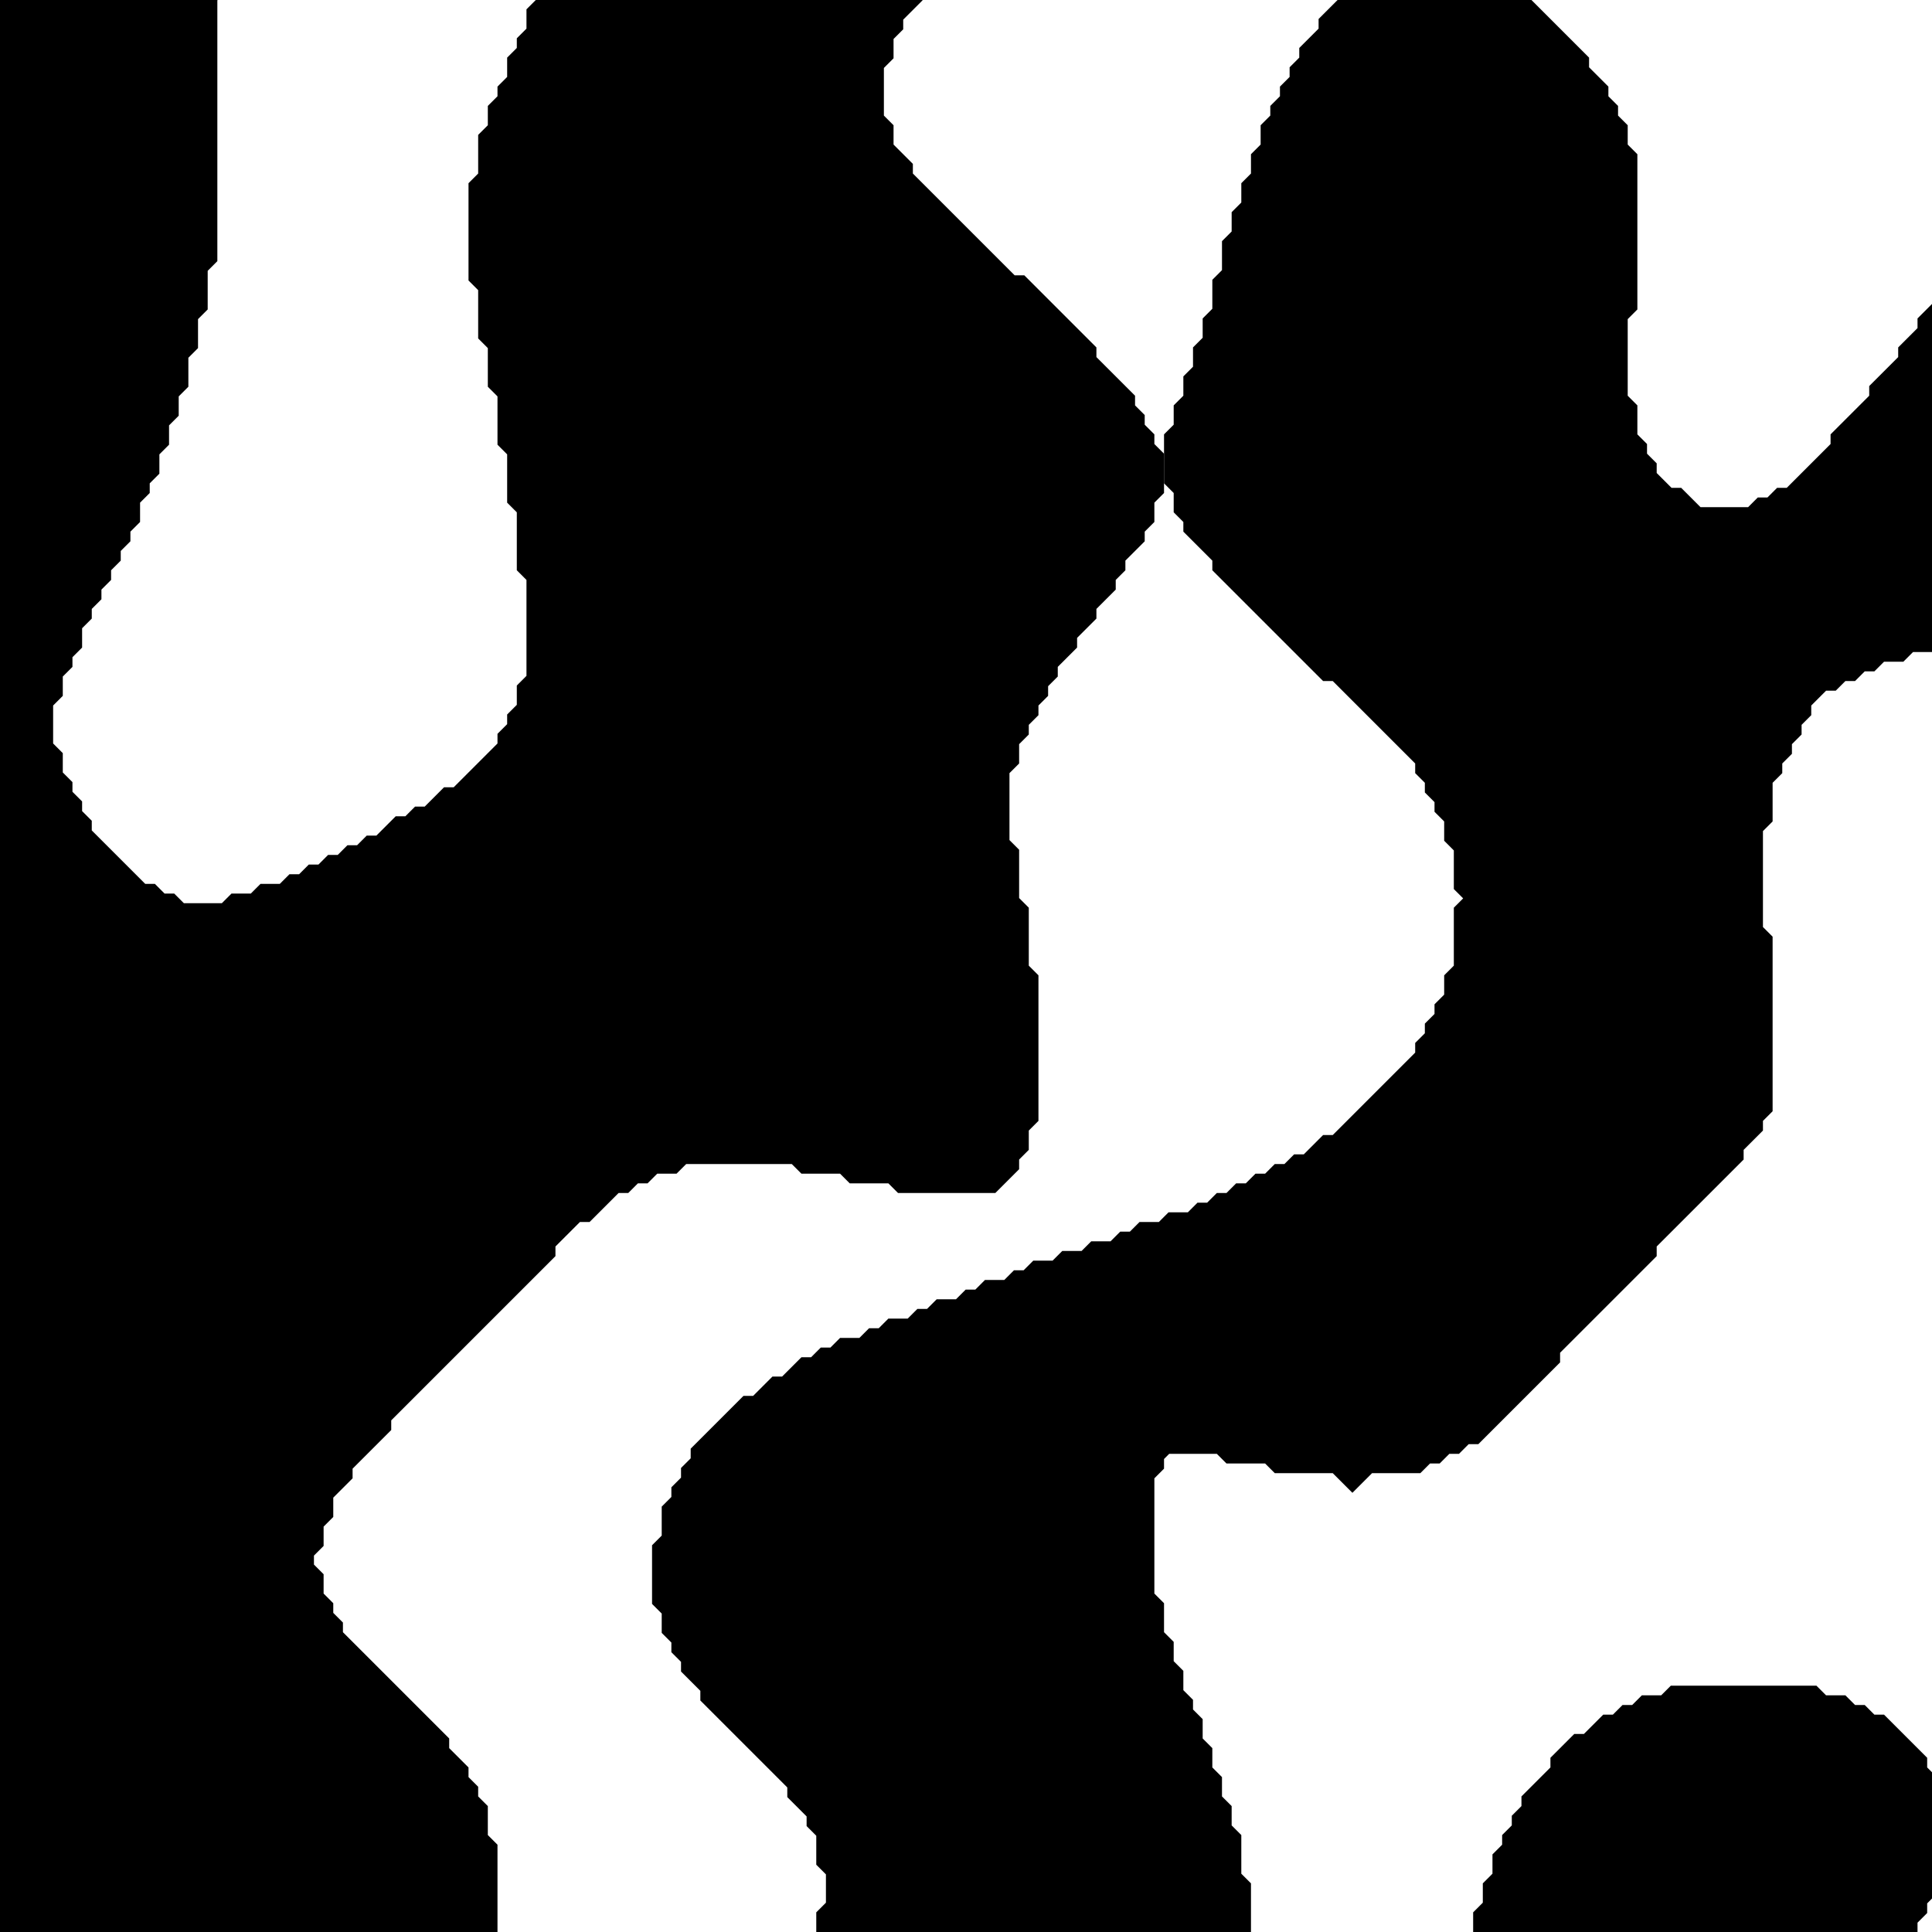
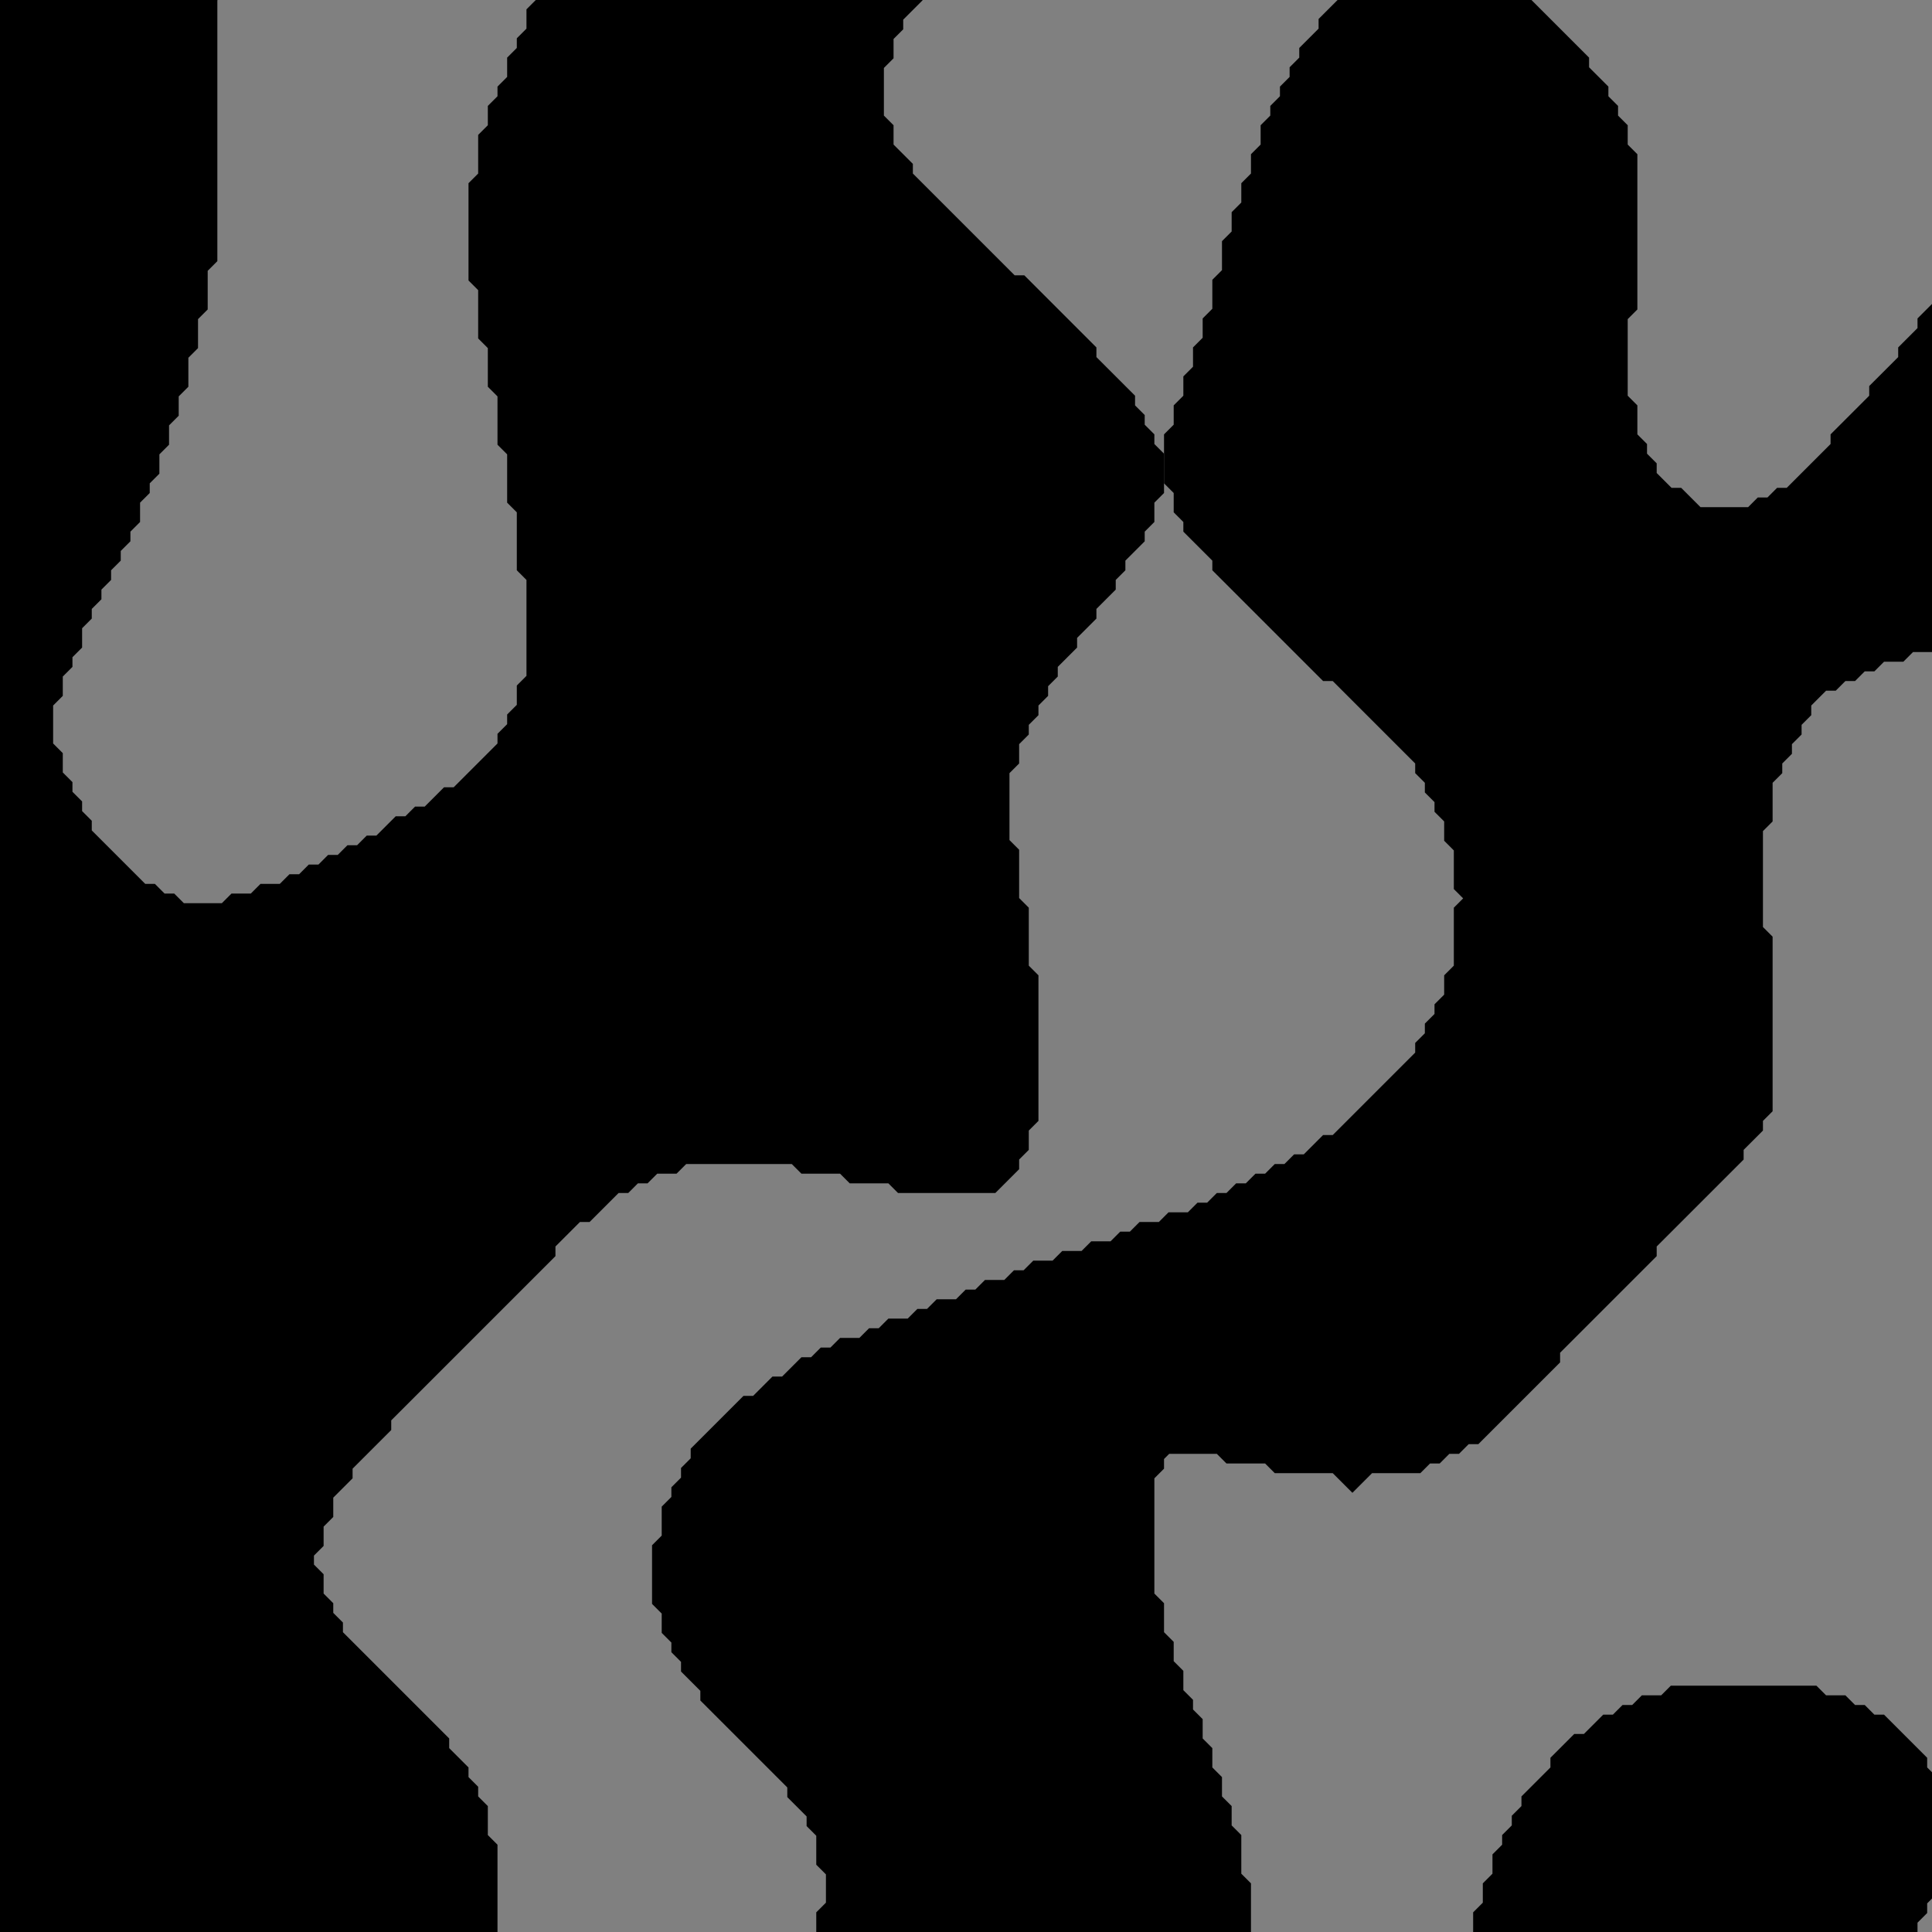
<svg xmlns="http://www.w3.org/2000/svg" width="200" height="200" viewBox="0 0 200 200">
  <rect x="0" y="0" width="200" height="200" fill="#808080" stroke="none" />
  <clipPath id="clipPath1">
    <path d="M 0 0 L 200 0 L 200 200 L 0 200 Z" />
  </clipPath>
  <g id="pattern" clip-path="url(#clipPath1)">
-     <path id="Rectangle" fill="#ffffff" fill-rule="evenodd" stroke="none" d="M 0 200 L 200 200 L 200 0 L 0 0 Z" />
-     <path id="path1" fill="#000000" stroke="#000000" stroke-width="5" d="M 174 177 L 173 178 L 171 178 L 170 179 L 169 179 L 168 180 L 167 180 L 165 182 L 164 182 L 163 183 L 163 184 L 160 187 L 160 188 L 159 189 L 159 190 L 158 191 L 158 192 L 157 193 L 157 195 L 156 196 L 156 198 L 155 199 L 155 210 L 156 211 L 156 212 L 158 214 L 159 214 L 160 215 L 166 215 L 167 214 L 170 214 L 171 213 L 173 213 L 174 212 L 176 212 L 177 211 L 178 211 L 179 210 L 181 210 L 182 209 L 183 209 L 184 208 L 185 208 L 187 206 L 188 206 L 189 205 L 190 205 L 196 199 L 196 198 L 197 197 L 197 196 L 198 195 L 198 193 L 199 192 L 199 188 L 198 187 L 198 185 L 197 184 L 197 183 L 194 180 L 193 180 L 192 179 L 191 179 L 190 178 L 188 178 L 187 177 Z" />
+     <path id="path1" fill="#000000" stroke="#000000" stroke-width="5" d="M 174 177 L 173 178 L 171 178 L 170 179 L 169 179 L 168 180 L 167 180 L 165 182 L 164 182 L 163 183 L 163 184 L 160 187 L 160 188 L 159 189 L 159 190 L 158 191 L 158 192 L 157 193 L 157 195 L 156 196 L 156 198 L 155 199 L 155 210 L 156 211 L 156 212 L 158 214 L 159 214 L 166 215 L 167 214 L 170 214 L 171 213 L 173 213 L 174 212 L 176 212 L 177 211 L 178 211 L 179 210 L 181 210 L 182 209 L 183 209 L 184 208 L 185 208 L 187 206 L 188 206 L 189 205 L 190 205 L 196 199 L 196 198 L 197 197 L 197 196 L 198 195 L 198 193 L 199 192 L 199 188 L 198 187 L 198 185 L 197 184 L 197 183 L 194 180 L 193 180 L 192 179 L 191 179 L 190 178 L 188 178 L 187 177 Z" />
    <path id="path2" fill="#000000" stroke="#000000" stroke-width="5" d="M 1049 145 L 1046 148 L 1046 149 L 1044 151 L 1044 152 L 1042 154 L 1042 155 L 1041 156 L 1041 158 L 1040 159 L 1040 161 L 1039 162 L 1039 168 L 1038 169 L 1038 189 L 1037 190 L 1037 198 L 1036 199 L 1036 204 L 1035 205 L 1035 207 L 1034 208 L 1034 211 L 1033 212 L 1033 219 L 1036 222 L 1038 222 L 1039 223 L 1043 223 L 1044 222 L 1049 222 Z" />
    <path id="path3" fill="#000000" stroke="#000000" stroke-width="5" d="M 982 144 L 981 145 L 978 145 L 977 146 L 976 146 L 975 147 L 974 147 L 972 149 L 972 150 L 971 151 L 971 152 L 970 153 L 970 155 L 969 156 L 969 158 L 968 159 L 968 161 L 967 162 L 967 164 L 966 165 L 966 167 L 965 168 L 965 170 L 964 171 L 964 172 L 963 173 L 963 174 L 962 175 L 962 176 L 961 177 L 961 178 L 960 179 L 960 180 L 959 181 L 959 182 L 957 184 L 957 185 L 955 187 L 955 188 L 949 194 L 948 194 L 946 196 L 945 196 L 944 197 L 943 197 L 942 198 L 941 198 L 940 199 L 939 199 L 938 200 L 936 200 L 935 201 L 934 201 L 933 202 L 931 202 L 929 204 L 928 204 L 924 208 L 924 209 L 921 212 L 921 213 L 914 220 L 913 220 L 911 222 L 910 222 L 909 223 L 908 223 L 907 224 L 906 224 L 957 224 L 957 222 L 958 221 L 958 220 L 959 219 L 959 218 L 960 217 L 960 216 L 964 212 L 965 212 L 967 210 L 968 210 L 969 209 L 971 209 L 972 208 L 974 208 L 975 207 L 977 207 L 978 206 L 981 206 L 982 205 L 984 205 L 985 204 L 986 204 L 987 203 L 988 203 L 989 202 L 990 202 L 993 199 L 993 198 L 994 197 L 994 196 L 995 195 L 995 192 L 996 191 L 996 187 L 997 186 L 997 182 L 998 181 L 998 178 L 999 177 L 999 174 L 1000 173 L 1000 170 L 1001 169 L 1001 166 L 1002 165 L 1002 160 L 1003 159 L 1003 155 L 1002 154 L 1002 152 L 1001 151 L 1001 150 L 997 146 L 996 146 L 995 145 L 993 145 L 992 144 Z" />
-     <path id="path4" fill="#000000" stroke="#000000" stroke-width="5" d="M 231 111 L 230 112 L 227 112 L 226 113 L 225 113 L 224 114 L 223 114 L 222 115 L 221 115 L 220 116 L 219 116 L 216 119 L 215 119 L 215 120 L 213 122 L 213 123 L 212 124 L 212 126 L 211 127 L 211 134 L 212 135 L 212 139 L 213 140 L 213 142 L 214 143 L 214 145 L 215 146 L 215 147 L 216 148 L 216 149 L 217 150 L 217 151 L 219 153 L 219 154 L 222 157 L 223 157 L 225 159 L 226 159 L 227 160 L 228 160 L 229 161 L 230 161 L 231 162 L 232 162 L 233 163 L 234 163 L 236 165 L 237 165 L 239 167 L 240 167 L 244 171 L 244 172 L 247 175 L 247 176 L 249 178 L 249 179 L 253 183 L 254 183 L 255 184 L 256 184 L 257 185 L 265 185 L 266 184 L 268 184 L 269 183 L 270 183 L 272 181 L 273 181 L 277 177 L 277 176 L 279 174 L 279 173 L 280 172 L 280 171 L 281 170 L 281 168 L 282 167 L 282 159 L 280 157 L 279 157 L 278 156 L 276 156 L 275 155 L 272 155 L 271 154 L 269 154 L 268 153 L 267 153 L 266 152 L 265 152 L 264 151 L 263 151 L 258 146 L 258 145 L 257 144 L 257 143 L 256 142 L 256 141 L 255 140 L 255 137 L 254 136 L 254 133 L 253 132 L 253 129 L 252 128 L 252 125 L 251 124 L 251 122 L 250 121 L 250 120 L 249 119 L 249 118 L 244 113 L 243 113 L 242 112 L 240 112 L 239 111 Z" />
    <path id="path5" fill="#000000" stroke="#000000" stroke-width="5" d="M 921 92 L 920 93 L 918 93 L 912 99 L 912 100 L 910 102 L 910 103 L 909 104 L 909 105 L 908 106 L 908 107 L 907 108 L 907 109 L 906 110 L 906 112 L 905 113 L 905 114 L 904 115 L 904 117 L 903 118 L 903 121 L 902 122 L 902 125 L 901 126 L 901 143 L 900 144 L 900 147 L 899 148 L 899 149 L 894 154 L 893 154 L 890 157 L 889 157 L 885 161 L 885 162 L 883 164 L 883 165 L 881 167 L 881 169 L 880 170 L 880 172 L 879 173 L 879 176 L 878 177 L 878 185 L 879 186 L 879 188 L 880 189 L 880 190 L 884 194 L 885 194 L 886 195 L 888 195 L 889 196 L 905 196 L 906 195 L 909 195 L 911 193 L 912 193 L 913 192 L 913 191 L 914 190 L 914 189 L 915 188 L 915 176 L 914 175 L 914 170 L 913 169 L 913 165 L 912 164 L 912 156 L 917 151 L 918 151 L 919 150 L 920 150 L 921 149 L 923 149 L 924 148 L 926 148 L 927 147 L 930 147 L 931 146 L 933 146 L 934 145 L 937 145 L 938 144 L 941 144 L 942 143 L 945 143 L 946 142 L 948 142 L 949 141 L 950 141 L 951 140 L 952 140 L 953 139 L 954 139 L 957 136 L 957 135 L 958 134 L 958 127 L 957 126 L 957 123 L 956 122 L 956 121 L 955 120 L 955 118 L 954 117 L 954 116 L 953 115 L 953 114 L 952 113 L 952 112 L 951 111 L 951 110 L 949 108 L 949 107 L 947 105 L 947 104 L 940 97 L 939 97 L 937 95 L 936 95 L 935 94 L 933 94 L 932 93 L 929 93 L 928 92 Z" />
-     <path id="path7" fill="#000000" stroke="#000000" stroke-width="5" d="M 903 -25 L 902 -24 L 900 -24 L 899 -23 L 897 -23 L 896 -22 L 894 -22 L 893 -21 L 891 -21 L 890 -20 L 889 -20 L 888 -19 L 887 -19 L 886 -18 L 885 -18 L 884 -17 L 883 -17 L 880 -14 L 880 -13 L 879 -12 L 879 -11 L 878 -10 L 878 -5 L 877 -4 L 877 2 L 878 3 L 878 8 L 879 9 L 879 12 L 880 13 L 880 15 L 882 17 L 882 18 L 887 23 L 888 23 L 889 24 L 891 24 L 892 25 L 894 25 L 895 26 L 897 26 L 898 27 L 901 27 L 902 28 L 905 28 L 906 29 L 908 29 L 909 30 L 911 30 L 912 31 L 913 31 L 914 32 L 915 32 L 920 37 L 920 38 L 921 39 L 921 40 L 922 41 L 922 42 L 923 43 L 923 46 L 924 47 L 924 48 L 925 49 L 929 49 L 930 48 L 932 48 L 933 47 L 935 47 L 936 46 L 937 46 L 938 45 L 939 45 L 940 44 L 942 44 L 943 43 L 944 43 L 945 42 L 947 42 L 948 41 L 951 41 L 952 40 L 965 40 L 966 41 L 969 41 L 970 42 L 971 42 L 972 43 L 973 43 L 975 45 L 976 45 L 983 52 L 983 53 L 986 56 L 986 57 L 987 58 L 987 59 L 988 60 L 988 62 L 989 63 L 989 68 L 990 69 L 990 78 L 991 79 L 991 83 L 992 84 L 992 87 L 993 88 L 993 90 L 994 91 L 994 93 L 995 94 L 995 95 L 996 96 L 996 97 L 997 98 L 997 99 L 999 101 L 999 102 L 1004 107 L 1005 107 L 1006 108 L 1007 108 L 1008 109 L 1016 109 L 1017 108 L 1019 108 L 1026 101 L 1026 100 L 1027 99 L 1027 97 L 1028 96 L 1028 93 L 1029 92 L 1029 86 L 1028 85 L 1028 82 L 1027 81 L 1027 79 L 1026 78 L 1026 77 L 1024 75 L 1024 74 L 1020 70 L 1020 69 L 1015 64 L 1015 63 L 1014 62 L 1014 61 L 1013 60 L 1013 55 L 1014 54 L 1014 53 L 1015 52 L 1015 51 L 1016 50 L 1016 49 L 1017 48 L 1017 47 L 1019 45 L 1019 44 L 1020 43 L 1020 42 L 1021 41 L 1021 40 L 1022 39 L 1022 37 L 1023 36 L 1023 33 L 1024 32 L 1024 28 L 1023 27 L 1023 25 L 1022 24 L 1022 23 L 1018 19 L 1017 19 L 1016 18 L 1015 18 L 1014 17 L 1012 17 L 1011 16 L 1009 16 L 1008 15 L 1007 15 L 1006 14 L 1004 14 L 1003 13 L 1002 13 L 1001 12 L 1000 12 L 999 11 L 998 11 L 996 9 L 995 9 L 991 5 L 990 5 L 984 -1 L 983 -1 L 980 -4 L 979 -4 L 977 -6 L 976 -6 L 975 -7 L 974 -7 L 973 -8 L 972 -8 L 971 -9 L 970 -9 L 969 -10 L 968 -10 L 967 -11 L 966 -11 L 964 -13 L 963 -13 L 958 -18 L 958 -19 L 957 -20 L 957 -25 Z" />
    <path id="path9" fill="#000000" stroke="#000000" stroke-width="5" d="M 649 -25 L 642 -18 L 642 -17 L 641 -16 L 641 -10 L 642 -9 L 642 -7 L 643 -6 L 643 -5 L 644 -4 L 644 -3 L 646 -1 L 646 0 L 651 5 L 651 6 L 660 15 L 660 16 L 663 19 L 663 20 L 665 22 L 665 23 L 668 26 L 668 27 L 674 33 L 674 34 L 676 36 L 676 37 L 678 39 L 678 40 L 679 41 L 679 42 L 680 43 L 680 45 L 681 46 L 681 51 L 682 52 L 682 57 L 681 58 L 681 62 L 680 63 L 680 65 L 679 66 L 679 68 L 678 69 L 678 70 L 677 71 L 677 72 L 676 73 L 676 75 L 675 76 L 675 77 L 674 78 L 674 79 L 673 80 L 673 81 L 672 82 L 672 83 L 671 84 L 671 86 L 670 87 L 670 88 L 669 89 L 669 91 L 668 92 L 668 93 L 667 94 L 667 96 L 666 97 L 666 100 L 665 101 L 665 103 L 664 104 L 664 108 L 663 109 L 663 120 L 664 121 L 664 124 L 665 125 L 665 126 L 666 127 L 666 128 L 667 129 L 667 130 L 668 131 L 668 132 L 669 133 L 669 134 L 671 136 L 671 137 L 672 138 L 672 139 L 674 141 L 674 142 L 676 144 L 676 145 L 677 146 L 677 147 L 679 149 L 679 150 L 680 151 L 680 153 L 681 154 L 681 155 L 682 156 L 682 160 L 683 161 L 683 170 L 682 171 L 682 174 L 681 175 L 681 177 L 680 178 L 680 179 L 679 180 L 679 181 L 678 182 L 678 183 L 677 184 L 677 185 L 675 187 L 675 188 L 673 190 L 673 191 L 671 193 L 671 194 L 670 195 L 670 196 L 668 198 L 668 199 L 666 201 L 666 202 L 665 203 L 665 204 L 664 205 L 664 206 L 662 208 L 662 209 L 661 210 L 661 211 L 659 213 L 659 214 L 656 217 L 656 218 L 650 224 L 777 224 L 774 221 L 774 220 L 771 217 L 771 216 L 769 214 L 769 213 L 768 212 L 768 211 L 766 209 L 766 208 L 765 207 L 765 206 L 763 204 L 763 203 L 758 198 L 757 198 L 755 196 L 754 196 L 753 195 L 751 195 L 750 194 L 749 194 L 748 193 L 746 193 L 745 192 L 744 192 L 743 191 L 742 191 L 740 189 L 740 188 L 739 187 L 739 178 L 740 177 L 740 173 L 741 172 L 741 163 L 740 162 L 740 160 L 738 158 L 738 157 L 737 156 L 736 156 L 734 154 L 733 154 L 731 152 L 730 152 L 729 151 L 727 151 L 726 150 L 725 150 L 724 149 L 722 149 L 721 148 L 720 148 L 719 147 L 718 147 L 717 146 L 715 146 L 714 145 L 713 145 L 711 143 L 710 143 L 708 141 L 707 141 L 704 138 L 704 137 L 702 135 L 702 134 L 701 133 L 701 131 L 700 130 L 700 119 L 701 118 L 701 116 L 702 115 L 702 113 L 704 111 L 704 110 L 710 104 L 711 104 L 712 103 L 713 103 L 714 102 L 716 102 L 717 101 L 725 101 L 726 102 L 729 102 L 730 103 L 733 103 L 734 104 L 735 104 L 736 105 L 738 105 L 739 106 L 740 106 L 741 107 L 742 107 L 743 108 L 744 108 L 745 109 L 746 109 L 748 111 L 749 111 L 753 115 L 753 116 L 755 118 L 755 119 L 756 120 L 756 122 L 757 123 L 757 127 L 758 128 L 758 136 L 759 137 L 759 146 L 760 147 L 760 151 L 761 152 L 761 154 L 762 155 L 762 156 L 763 157 L 763 159 L 764 160 L 764 161 L 765 162 L 765 163 L 766 164 L 766 165 L 767 166 L 767 167 L 768 168 L 768 169 L 769 170 L 769 171 L 771 173 L 771 174 L 776 179 L 777 179 L 779 181 L 780 181 L 781 182 L 782 182 L 783 183 L 785 183 L 786 184 L 787 184 L 788 185 L 790 185 L 791 186 L 792 186 L 793 187 L 794 187 L 795 188 L 796 188 L 802 194 L 802 195 L 803 196 L 803 198 L 804 199 L 804 201 L 805 202 L 805 208 L 806 209 L 806 215 L 807 216 L 807 219 L 809 221 L 809 222 L 810 223 L 811 223 L 812 224 L 835 224 L 836 223 L 838 223 L 839 222 L 840 222 L 841 221 L 842 221 L 843 220 L 844 220 L 845 219 L 846 219 L 847 218 L 848 218 L 849 217 L 850 217 L 855 212 L 855 211 L 856 210 L 856 208 L 857 207 L 857 199 L 856 198 L 856 196 L 855 195 L 855 194 L 854 193 L 854 192 L 852 190 L 852 189 L 847 184 L 846 184 L 844 182 L 843 182 L 842 181 L 841 181 L 839 179 L 838 179 L 837 178 L 836 178 L 835 177 L 834 177 L 833 176 L 832 176 L 831 175 L 830 175 L 822 167 L 822 166 L 820 164 L 820 162 L 819 161 L 819 160 L 818 159 L 818 157 L 817 156 L 817 155 L 816 154 L 816 152 L 815 151 L 815 150 L 814 149 L 814 148 L 813 147 L 813 146 L 806 139 L 805 139 L 803 137 L 802 137 L 800 135 L 799 135 L 797 133 L 796 133 L 783 120 L 783 119 L 779 115 L 778 115 L 774 111 L 773 111 L 770 108 L 769 108 L 763 102 L 763 101 L 761 99 L 761 98 L 759 96 L 759 95 L 758 94 L 758 93 L 756 91 L 756 90 L 754 88 L 754 87 L 752 85 L 752 84 L 749 81 L 749 80 L 745 76 L 745 75 L 743 73 L 743 72 L 741 70 L 741 69 L 740 68 L 740 66 L 739 65 L 739 63 L 738 62 L 738 56 L 737 55 L 737 36 L 736 35 L 736 31 L 735 30 L 735 29 L 734 28 L 734 27 L 732 25 L 731 25 L 729 23 L 728 23 L 727 22 L 726 22 L 725 21 L 723 21 L 722 20 L 720 20 L 719 19 L 717 19 L 716 18 L 714 18 L 713 17 L 710 17 L 709 16 L 707 16 L 706 15 L 704 15 L 703 14 L 701 14 L 700 13 L 698 13 L 697 12 L 695 12 L 694 11 L 693 11 L 692 10 L 691 10 L 690 9 L 689 9 L 682 2 L 682 0 L 681 -1 L 681 -6 L 682 -7 L 682 -9 L 683 -10 L 683 -12 L 685 -14 L 685 -15 L 689 -19 L 690 -19 L 693 -22 L 694 -22 L 695 -23 L 697 -23 L 698 -24 L 706 -24 L 708 -22 L 709 -22 L 715 -16 L 715 -15 L 720 -10 L 721 -10 L 725 -6 L 726 -6 L 729 -3 L 730 -3 L 735 2 L 736 2 L 742 8 L 742 9 L 746 13 L 747 13 L 750 16 L 751 16 L 752 17 L 753 17 L 754 18 L 756 18 L 757 19 L 758 19 L 759 20 L 761 20 L 762 21 L 763 21 L 764 22 L 765 22 L 766 23 L 767 23 L 770 26 L 771 26 L 773 28 L 773 29 L 775 31 L 775 32 L 776 33 L 776 34 L 777 35 L 777 36 L 778 37 L 778 38 L 779 39 L 779 40 L 780 41 L 780 42 L 781 43 L 781 44 L 782 45 L 782 46 L 783 47 L 783 48 L 785 50 L 785 51 L 786 52 L 786 53 L 788 55 L 788 56 L 790 58 L 790 59 L 791 60 L 791 61 L 792 62 L 792 63 L 794 65 L 794 67 L 795 68 L 795 69 L 796 70 L 796 73 L 797 74 L 797 79 L 798 80 L 798 89 L 799 90 L 799 95 L 800 96 L 800 98 L 801 99 L 801 100 L 805 104 L 806 104 L 807 105 L 808 105 L 809 106 L 811 106 L 812 107 L 822 107 L 823 106 L 824 106 L 825 105 L 826 105 L 830 101 L 830 100 L 832 98 L 832 97 L 833 96 L 833 95 L 834 94 L 834 93 L 835 92 L 835 91 L 836 90 L 836 89 L 837 88 L 837 87 L 839 85 L 839 84 L 840 83 L 840 82 L 842 80 L 842 79 L 844 77 L 844 76 L 846 74 L 846 73 L 854 65 L 855 65 L 858 62 L 859 62 L 861 60 L 862 60 L 866 56 L 866 55 L 867 54 L 867 46 L 866 45 L 866 44 L 862 40 L 861 40 L 860 39 L 859 39 L 858 38 L 856 38 L 855 37 L 853 37 L 852 36 L 848 36 L 847 35 L 845 35 L 844 34 L 843 34 L 839 30 L 839 29 L 838 28 L 838 20 L 839 19 L 839 13 L 840 12 L 840 -1 L 839 -2 L 839 -4 L 838 -5 L 838 -6 L 835 -9 L 834 -9 L 833 -10 L 827 -10 L 826 -9 L 825 -9 L 818 -2 L 818 -1 L 809 8 L 808 8 L 807 9 L 805 9 L 804 10 L 795 10 L 794 9 L 793 9 L 788 4 L 788 2 L 787 1 L 787 -8 L 786 -9 L 786 -14 L 785 -15 L 785 -17 L 783 -19 L 783 -20 L 778 -25 Z" />
    <path id="path10" fill="#000000" stroke="#000000" stroke-width="5" d="M 272 -25 L 272 -23 L 271 -22 L 271 -21 L 270 -20 L 270 -19 L 269 -18 L 269 -17 L 268 -16 L 268 -14 L 267 -13 L 267 -12 L 266 -11 L 266 -10 L 263 -7 L 263 -6 L 262 -5 L 261 -5 L 259 -3 L 257 -3 L 256 -2 L 251 -2 L 250 -1 L 233 -1 L 232 0 L 229 0 L 228 1 L 227 1 L 226 2 L 225 2 L 224 3 L 223 3 L 216 10 L 216 11 L 214 13 L 214 14 L 212 16 L 212 17 L 210 19 L 210 20 L 209 21 L 209 22 L 208 23 L 208 24 L 206 26 L 206 27 L 205 28 L 205 29 L 203 31 L 203 32 L 201 34 L 201 35 L 199 37 L 199 38 L 196 41 L 196 42 L 192 46 L 192 47 L 186 53 L 185 53 L 184 54 L 183 54 L 182 55 L 175 55 L 173 53 L 172 53 L 169 50 L 169 49 L 168 48 L 168 47 L 167 46 L 167 43 L 166 42 L 166 32 L 167 31 L 167 17 L 166 16 L 166 14 L 165 13 L 165 12 L 164 11 L 164 10 L 162 8 L 162 7 L 153 -2 L 152 -2 L 151 -3 L 146 -3 L 145 -2 L 144 -2 L 139 3 L 139 4 L 137 6 L 137 7 L 136 8 L 136 9 L 135 10 L 135 11 L 134 12 L 134 13 L 133 14 L 133 16 L 132 17 L 132 19 L 131 20 L 131 22 L 130 23 L 130 25 L 129 26 L 129 29 L 128 30 L 128 33 L 127 34 L 127 36 L 126 37 L 126 39 L 125 40 L 125 42 L 124 43 L 124 45 L 123 46 L 123 49 L 124 50 L 124 52 L 125 53 L 125 54 L 128 57 L 128 58 L 138 68 L 139 68 L 149 78 L 149 79 L 150 80 L 150 81 L 151 82 L 151 83 L 152 84 L 152 86 L 153 87 L 153 91 L 154 92 L 154 94 L 153 95 L 153 101 L 152 102 L 152 104 L 151 105 L 151 106 L 150 107 L 150 108 L 149 109 L 149 110 L 139 120 L 138 120 L 136 122 L 135 122 L 134 123 L 133 123 L 132 124 L 131 124 L 130 125 L 129 125 L 128 126 L 127 126 L 126 127 L 125 127 L 124 128 L 122 128 L 121 129 L 119 129 L 118 130 L 117 130 L 116 131 L 114 131 L 113 132 L 111 132 L 110 133 L 108 133 L 107 134 L 106 134 L 105 135 L 103 135 L 102 136 L 101 136 L 100 137 L 98 137 L 97 138 L 96 138 L 95 139 L 93 139 L 92 140 L 91 140 L 90 141 L 88 141 L 87 142 L 86 142 L 85 143 L 84 143 L 82 145 L 81 145 L 79 147 L 78 147 L 74 151 L 74 152 L 73 153 L 73 154 L 72 155 L 72 156 L 71 157 L 71 160 L 70 161 L 70 165 L 71 166 L 71 168 L 72 169 L 72 170 L 73 171 L 73 172 L 75 174 L 75 175 L 84 184 L 84 185 L 86 187 L 86 188 L 87 189 L 87 192 L 88 193 L 88 198 L 87 199 L 87 202 L 86 203 L 86 204 L 85 205 L 85 206 L 84 207 L 84 208 L 81 211 L 81 212 L 71 222 L 71 223 L 70 224 L 115 224 L 118 221 L 118 220 L 122 216 L 122 215 L 123 214 L 123 213 L 124 212 L 124 211 L 125 210 L 125 209 L 126 208 L 126 205 L 127 204 L 127 196 L 126 195 L 126 191 L 125 190 L 125 188 L 124 187 L 124 185 L 123 184 L 123 182 L 122 181 L 122 179 L 121 178 L 121 177 L 120 176 L 120 174 L 119 173 L 119 171 L 118 170 L 118 167 L 117 166 L 117 152 L 118 151 L 118 150 L 120 148 L 127 148 L 128 149 L 132 149 L 133 150 L 139 150 L 140 151 L 141 150 L 146 150 L 147 149 L 148 149 L 149 148 L 150 148 L 151 147 L 152 147 L 159 140 L 159 139 L 169 129 L 169 128 L 178 119 L 178 118 L 180 116 L 180 115 L 181 114 L 181 98 L 180 97 L 180 85 L 181 84 L 181 80 L 182 79 L 182 78 L 183 77 L 183 76 L 184 75 L 184 74 L 185 73 L 185 72 L 188 69 L 189 69 L 190 68 L 191 68 L 192 67 L 193 67 L 194 66 L 196 66 L 197 65 L 201 65 L 202 64 L 205 64 L 206 63 L 208 63 L 209 62 L 212 62 L 213 61 L 214 61 L 215 60 L 217 60 L 218 59 L 219 59 L 220 58 L 221 58 L 222 57 L 223 57 L 224 56 L 225 56 L 226 55 L 227 55 L 228 54 L 230 54 L 231 53 L 233 53 L 234 52 L 242 52 L 243 53 L 244 53 L 245 54 L 246 54 L 248 56 L 249 56 L 252 59 L 252 60 L 255 63 L 255 64 L 257 66 L 257 67 L 259 69 L 259 70 L 261 72 L 261 73 L 262 74 L 262 75 L 264 77 L 264 78 L 266 80 L 266 81 L 268 83 L 268 84 L 271 87 L 271 88 L 275 92 L 275 93 L 281 99 L 281 100 L 283 102 L 283 103 L 284 104 L 284 105 L 285 106 L 285 107 L 286 108 L 286 110 L 287 111 L 287 114 L 288 115 L 288 120 L 289 121 L 289 133 L 290 134 L 290 146 L 291 147 L 291 149 L 293 151 L 294 151 L 295 152 L 297 152 L 298 153 L 301 153 L 302 154 L 304 154 L 306 156 L 306 161 L 305 162 L 305 164 L 304 165 L 304 167 L 303 168 L 303 169 L 302 170 L 302 172 L 301 173 L 301 175 L 300 176 L 300 178 L 299 179 L 299 181 L 298 182 L 298 184 L 297 185 L 297 186 L 296 187 L 296 189 L 295 190 L 295 191 L 293 193 L 293 194 L 291 196 L 291 197 L 289 199 L 289 200 L 285 204 L 285 205 L 282 208 L 282 209 L 280 211 L 280 212 L 278 214 L 278 215 L 277 216 L 277 217 L 276 218 L 276 219 L 274 221 L 274 222 L 273 223 L 273 224 L 330 224 L 329 223 L 329 222 L 327 220 L 327 218 L 326 217 L 326 211 L 327 210 L 327 209 L 328 208 L 328 207 L 329 206 L 329 205 L 333 201 L 333 200 L 339 194 L 339 193 L 342 190 L 342 189 L 344 187 L 344 186 L 346 184 L 346 183 L 347 182 L 347 181 L 348 180 L 348 179 L 349 178 L 349 177 L 350 176 L 350 175 L 351 174 L 351 173 L 352 172 L 352 171 L 353 170 L 353 169 L 354 168 L 354 167 L 355 166 L 355 165 L 356 164 L 356 163 L 360 159 L 369 159 L 370 160 L 372 160 L 373 161 L 374 161 L 375 162 L 376 162 L 381 167 L 381 168 L 382 169 L 382 170 L 383 171 L 383 173 L 384 174 L 384 181 L 385 182 L 385 193 L 386 194 L 386 199 L 387 200 L 387 203 L 388 204 L 388 205 L 389 206 L 389 207 L 390 208 L 390 209 L 392 211 L 392 212 L 399 219 L 399 220 L 402 223 L 402 224 L 429 224 L 429 221 L 430 220 L 430 218 L 431 217 L 431 216 L 432 215 L 432 214 L 433 213 L 433 212 L 434 211 L 434 210 L 435 209 L 435 208 L 436 207 L 436 206 L 438 204 L 438 203 L 439 202 L 439 201 L 440 200 L 440 199 L 441 198 L 441 197 L 442 196 L 442 195 L 443 194 L 443 193 L 444 192 L 444 186 L 443 185 L 443 184 L 422 163 L 422 162 L 418 158 L 418 157 L 416 155 L 416 154 L 415 153 L 415 152 L 414 151 L 414 150 L 413 149 L 413 148 L 412 147 L 412 143 L 411 142 L 411 119 L 410 118 L 410 113 L 409 112 L 409 104 L 408 103 L 408 102 L 409 101 L 409 96 L 410 95 L 410 93 L 411 92 L 411 91 L 412 90 L 412 89 L 413 88 L 413 87 L 416 84 L 416 83 L 423 76 L 424 76 L 426 74 L 427 74 L 428 73 L 429 73 L 430 72 L 432 72 L 433 71 L 435 71 L 436 70 L 439 70 L 440 69 L 444 69 L 445 68 L 465 68 L 466 69 L 468 69 L 469 70 L 470 70 L 471 71 L 472 71 L 474 73 L 474 74 L 475 75 L 475 76 L 476 77 L 476 81 L 475 82 L 475 85 L 474 86 L 474 87 L 473 88 L 473 90 L 472 91 L 472 92 L 471 93 L 471 94 L 470 95 L 470 96 L 468 98 L 468 99 L 467 100 L 467 101 L 465 103 L 465 104 L 462 107 L 462 108 L 458 112 L 458 113 L 454 117 L 454 118 L 453 119 L 453 120 L 452 121 L 452 123 L 451 124 L 451 127 L 452 128 L 452 130 L 453 131 L 453 132 L 454 133 L 454 134 L 457 137 L 457 138 L 459 140 L 459 141 L 461 143 L 461 144 L 462 145 L 462 146 L 463 147 L 463 148 L 464 149 L 464 151 L 465 152 L 465 162 L 464 163 L 464 165 L 463 166 L 463 168 L 462 169 L 462 170 L 461 171 L 461 172 L 460 173 L 460 174 L 459 175 L 459 177 L 458 178 L 458 179 L 457 180 L 457 187 L 461 191 L 461 192 L 466 197 L 466 198 L 467 199 L 467 200 L 468 201 L 468 202 L 469 203 L 469 205 L 470 206 L 470 212 L 471 213 L 471 224 L 515 224 L 514 223 L 514 221 L 513 220 L 513 219 L 512 218 L 512 216 L 511 215 L 511 214 L 510 213 L 510 211 L 509 210 L 509 209 L 508 208 L 508 207 L 506 205 L 506 204 L 496 194 L 495 194 L 490 189 L 490 188 L 488 186 L 488 185 L 487 184 L 487 183 L 486 182 L 486 181 L 485 180 L 485 178 L 484 177 L 484 162 L 485 161 L 485 160 L 486 159 L 486 157 L 488 155 L 488 154 L 494 148 L 495 148 L 497 146 L 498 146 L 499 145 L 500 145 L 501 144 L 502 144 L 503 143 L 507 143 L 508 142 L 512 142 L 513 143 L 516 143 L 517 144 L 519 144 L 520 145 L 521 145 L 523 147 L 524 147 L 525 148 L 526 148 L 530 152 L 531 152 L 536 157 L 536 158 L 539 161 L 539 162 L 540 163 L 540 164 L 541 165 L 541 166 L 542 167 L 542 170 L 543 171 L 543 177 L 544 178 L 544 186 L 545 187 L 545 190 L 546 191 L 546 192 L 547 193 L 547 194 L 548 195 L 548 196 L 551 199 L 551 200 L 555 204 L 555 205 L 557 207 L 557 208 L 559 210 L 559 211 L 560 212 L 560 214 L 561 215 L 561 217 L 562 218 L 562 224 L 631 224 L 631 223 L 630 222 L 630 214 L 629 213 L 629 198 L 628 197 L 628 189 L 627 188 L 627 185 L 626 184 L 626 182 L 625 181 L 625 180 L 623 178 L 623 177 L 621 175 L 620 175 L 618 173 L 617 173 L 616 172 L 615 172 L 614 171 L 612 171 L 611 170 L 605 170 L 604 169 L 596 169 L 595 168 L 591 168 L 590 167 L 587 167 L 586 166 L 585 166 L 584 165 L 582 165 L 580 163 L 579 163 L 578 162 L 577 162 L 571 156 L 571 155 L 570 154 L 570 153 L 569 152 L 569 151 L 568 150 L 568 139 L 569 138 L 569 137 L 570 136 L 570 135 L 571 134 L 571 133 L 576 128 L 577 128 L 579 126 L 581 126 L 582 125 L 585 125 L 586 124 L 597 124 L 598 125 L 601 125 L 602 126 L 605 126 L 606 127 L 607 127 L 608 128 L 610 128 L 611 129 L 612 129 L 613 130 L 614 130 L 615 131 L 617 131 L 618 132 L 625 132 L 626 131 L 627 131 L 629 129 L 629 128 L 630 127 L 630 125 L 631 124 L 631 118 L 630 117 L 630 114 L 629 113 L 629 110 L 628 109 L 628 106 L 627 105 L 627 101 L 626 100 L 626 91 L 627 90 L 627 87 L 628 86 L 628 84 L 629 83 L 629 82 L 630 81 L 630 80 L 631 79 L 631 78 L 632 77 L 632 76 L 634 74 L 634 73 L 636 71 L 636 70 L 638 68 L 638 67 L 639 66 L 639 65 L 641 63 L 641 62 L 642 61 L 642 60 L 643 59 L 643 57 L 644 56 L 644 53 L 645 52 L 645 48 L 644 47 L 644 45 L 640 41 L 639 41 L 638 40 L 637 40 L 636 39 L 634 39 L 633 38 L 631 38 L 630 37 L 627 37 L 626 36 L 623 36 L 622 35 L 619 35 L 618 34 L 615 34 L 614 33 L 612 33 L 611 32 L 609 32 L 608 31 L 607 31 L 606 30 L 605 30 L 604 29 L 603 29 L 602 28 L 601 28 L 599 26 L 598 26 L 594 22 L 594 21 L 593 20 L 593 19 L 592 18 L 592 14 L 593 13 L 593 12 L 594 11 L 594 10 L 599 5 L 600 5 L 603 2 L 604 2 L 606 0 L 607 0 L 609 -2 L 610 -2 L 612 -4 L 613 -4 L 615 -6 L 616 -6 L 618 -8 L 619 -8 L 621 -10 L 622 -10 L 624 -12 L 625 -12 L 629 -16 L 629 -17 L 630 -18 L 630 -19 L 631 -20 L 631 -25 L 563 -25 L 563 -17 L 562 -16 L 562 -12 L 561 -11 L 561 -10 L 560 -9 L 560 -8 L 558 -6 L 557 -6 L 556 -5 L 550 -5 L 549 -6 L 547 -6 L 546 -7 L 544 -7 L 543 -8 L 542 -8 L 541 -9 L 540 -9 L 539 -10 L 538 -10 L 537 -11 L 536 -11 L 535 -12 L 533 -12 L 532 -13 L 531 -13 L 530 -14 L 529 -14 L 527 -16 L 526 -16 L 525 -17 L 524 -17 L 522 -19 L 521 -19 L 516 -24 L 516 -25 L 471 -25 L 471 -19 L 472 -18 L 472 -17 L 474 -15 L 475 -15 L 476 -14 L 478 -14 L 479 -13 L 481 -13 L 482 -12 L 484 -12 L 485 -11 L 487 -11 L 488 -10 L 489 -10 L 490 -9 L 491 -9 L 497 -3 L 497 -2 L 498 -1 L 498 0 L 499 1 L 499 3 L 500 4 L 500 8 L 501 9 L 501 23 L 500 24 L 500 26 L 499 27 L 499 28 L 495 32 L 494 32 L 493 33 L 490 33 L 489 34 L 487 34 L 486 33 L 482 33 L 481 32 L 480 32 L 479 31 L 477 31 L 475 29 L 474 29 L 467 22 L 467 21 L 466 20 L 466 19 L 465 18 L 465 15 L 464 14 L 464 1 L 465 0 L 465 -6 L 464 -7 L 464 -9 L 462 -11 L 461 -11 L 460 -12 L 459 -12 L 458 -13 L 454 -13 L 453 -14 L 449 -14 L 448 -15 L 445 -15 L 444 -16 L 441 -16 L 440 -17 L 439 -17 L 438 -18 L 436 -18 L 434 -20 L 433 -20 L 430 -23 L 430 -25 L 402 -25 L 403 -24 L 403 -22 L 402 -21 L 402 -20 L 398 -16 L 397 -16 L 395 -14 L 394 -14 L 391 -11 L 390 -11 L 385 -6 L 385 -5 L 383 -3 L 383 -2 L 382 -1 L 382 1 L 381 2 L 381 5 L 380 6 L 380 10 L 379 11 L 379 17 L 378 18 L 378 23 L 377 24 L 377 26 L 373 30 L 372 30 L 371 31 L 367 31 L 366 32 L 346 32 L 345 31 L 340 31 L 339 30 L 337 30 L 336 29 L 335 29 L 331 25 L 331 24 L 330 23 L 330 21 L 329 20 L 329 13 L 330 12 L 330 8 L 331 7 L 331 4 L 332 3 L 332 1 L 333 0 L 333 -3 L 334 -4 L 334 -6 L 335 -7 L 335 -9 L 336 -10 L 336 -17 L 335 -18 L 335 -20 L 332 -23 L 332 -24 L 331 -25 Z" />
    <path id="path11" fill="#000000" stroke="#000000" stroke-width="5" d="M -23 -25 L -21 -23 L -21 -22 L -20 -21 L -20 -12 L -21 -11 L -21 -9 L -22 -8 L -22 -7 L -23 -6 L -23 -5 L -24 -4 L -24 -3 L -26 -1 L -26 0 L -28 2 L -28 3 L -30 5 L -30 6 L -31 7 L -31 8 L -33 10 L -33 11 L -34 12 L -34 14 L -35 15 L -35 16 L -36 17 L -36 21 L -37 22 L -37 35 L -36 36 L -36 40 L -35 41 L -35 43 L -34 44 L -34 46 L -33 47 L -33 49 L -32 50 L -32 51 L -31 52 L -31 53 L -30 54 L -30 55 L -29 56 L -29 57 L -27 59 L -27 60 L -26 61 L -26 62 L -25 63 L -25 64 L -24 65 L -24 66 L -23 67 L -23 69 L -22 70 L -22 79 L -23 80 L -23 82 L -24 83 L -24 84 L -25 85 L -25 86 L -26 87 L -26 89 L -27 90 L -27 91 L -28 92 L -28 94 L -29 95 L -29 96 L -30 97 L -30 99 L -31 100 L -31 101 L -32 102 L -32 104 L -33 105 L -33 107 L -34 108 L -34 110 L -35 111 L -35 113 L -36 114 L -36 116 L -37 117 L -37 118 L -38 119 L -38 121 L -39 122 L -39 124 L -40 125 L -40 127 L -41 128 L -41 129 L -42 130 L -42 131 L -43 132 L -43 133 L -44 134 L -44 135 L -45 136 L -45 137 L -47 139 L -47 140 L -50 143 L -50 222 L -49 222 L -48 221 L -30 221 L -29 222 L -27 222 L -26 223 L -25 223 L -24 224 L 36 224 L 43 217 L 43 216 L 45 214 L 45 213 L 46 212 L 46 211 L 47 210 L 47 208 L 48 207 L 48 204 L 49 203 L 49 192 L 48 191 L 48 188 L 47 187 L 47 186 L 46 185 L 46 184 L 44 182 L 44 181 L 33 170 L 33 169 L 32 168 L 32 167 L 31 166 L 31 164 L 30 163 L 30 160 L 31 159 L 31 157 L 32 156 L 32 154 L 34 152 L 34 151 L 38 147 L 38 146 L 55 129 L 55 128 L 59 124 L 60 124 L 63 121 L 64 121 L 65 120 L 66 120 L 67 119 L 69 119 L 70 118 L 83 118 L 84 119 L 88 119 L 89 120 L 93 120 L 94 121 L 102 121 L 103 120 L 103 119 L 104 118 L 104 116 L 105 115 L 105 102 L 104 101 L 104 95 L 103 94 L 103 89 L 102 88 L 102 79 L 103 78 L 103 76 L 104 75 L 104 74 L 105 73 L 105 72 L 106 71 L 106 70 L 107 69 L 107 68 L 109 66 L 109 65 L 111 63 L 111 62 L 113 60 L 113 59 L 114 58 L 114 57 L 116 55 L 116 54 L 117 53 L 117 51 L 118 50 L 118 48 L 117 47 L 117 46 L 116 45 L 116 44 L 115 43 L 115 42 L 111 38 L 111 37 L 105 31 L 104 31 L 92 19 L 92 18 L 90 16 L 90 14 L 89 13 L 89 6 L 90 5 L 90 3 L 91 2 L 91 1 L 93 -1 L 93 -2 L 98 -7 L 98 -8 L 110 -20 L 110 -21 L 114 -25 L 69 -25 L 68 -24 L 68 -23 L 66 -21 L 66 -20 L 65 -19 L 65 -18 L 64 -17 L 64 -15 L 63 -14 L 63 -12 L 62 -11 L 62 -10 L 61 -9 L 61 -7 L 60 -6 L 60 -4 L 59 -3 L 59 -1 L 58 0 L 58 1 L 57 2 L 57 4 L 56 5 L 56 6 L 55 7 L 55 9 L 54 10 L 54 11 L 53 12 L 53 14 L 52 15 L 52 19 L 51 20 L 51 28 L 52 29 L 52 34 L 53 35 L 53 39 L 54 40 L 54 45 L 55 46 L 55 51 L 56 52 L 56 58 L 57 59 L 57 71 L 56 72 L 56 74 L 55 75 L 55 76 L 54 77 L 54 78 L 48 84 L 47 84 L 45 86 L 44 86 L 43 87 L 42 87 L 40 89 L 39 89 L 38 90 L 37 90 L 36 91 L 35 91 L 34 92 L 33 92 L 32 93 L 31 93 L 30 94 L 28 94 L 27 95 L 25 95 L 24 96 L 18 96 L 17 95 L 16 95 L 15 94 L 14 94 L 7 87 L 7 86 L 6 85 L 6 84 L 5 83 L 5 82 L 4 81 L 4 79 L 3 78 L 3 72 L 4 71 L 4 69 L 5 68 L 5 67 L 6 66 L 6 64 L 7 63 L 7 62 L 8 61 L 8 60 L 9 59 L 9 58 L 10 57 L 10 56 L 11 55 L 11 54 L 12 53 L 12 51 L 13 50 L 13 49 L 14 48 L 14 46 L 15 45 L 15 43 L 16 42 L 16 40 L 17 39 L 17 36 L 18 35 L 18 32 L 19 31 L 19 27 L 20 26 L 20 -1 L 21 -2 L 21 -5 L 22 -6 L 22 -8 L 23 -9 L 23 -10 L 24 -11 L 24 -12 L 25 -13 L 25 -14 L 28 -17 L 28 -18 L 35 -25 Z" />
  </g>
</svg>